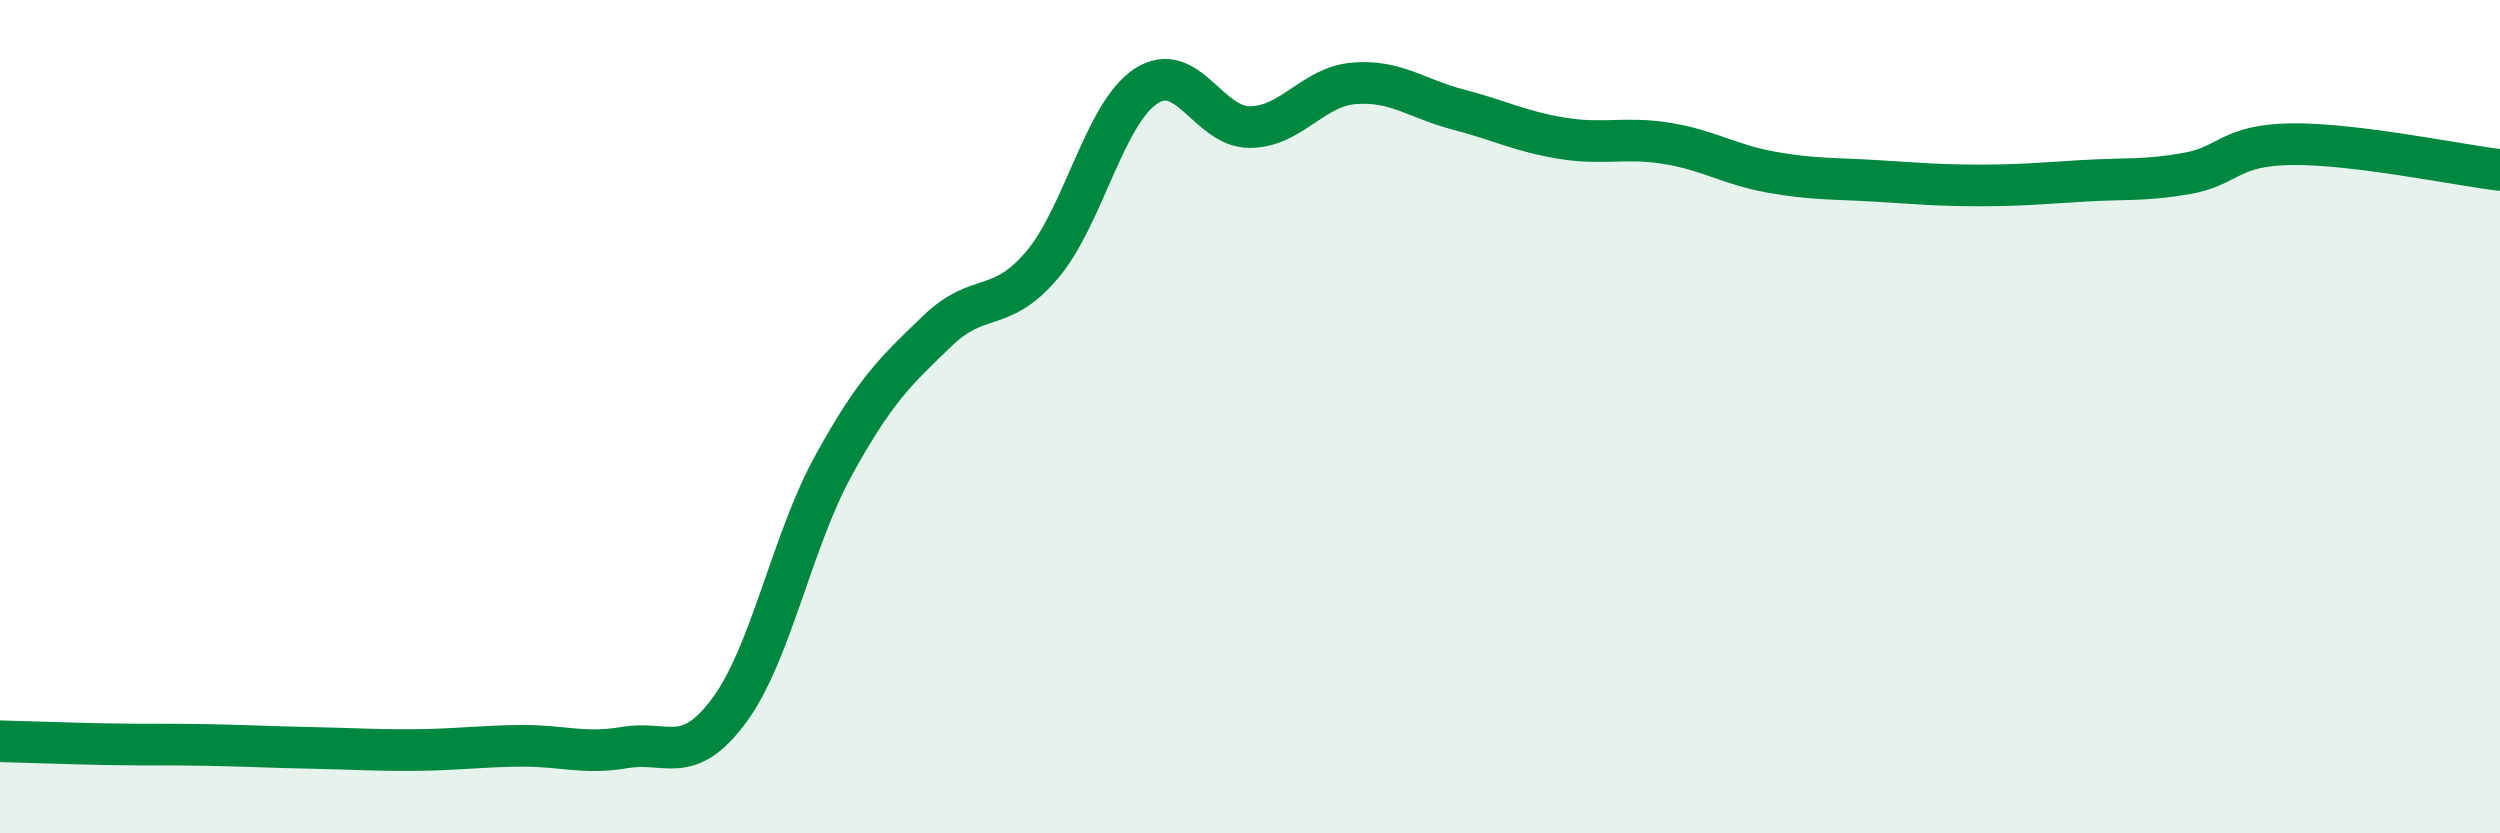
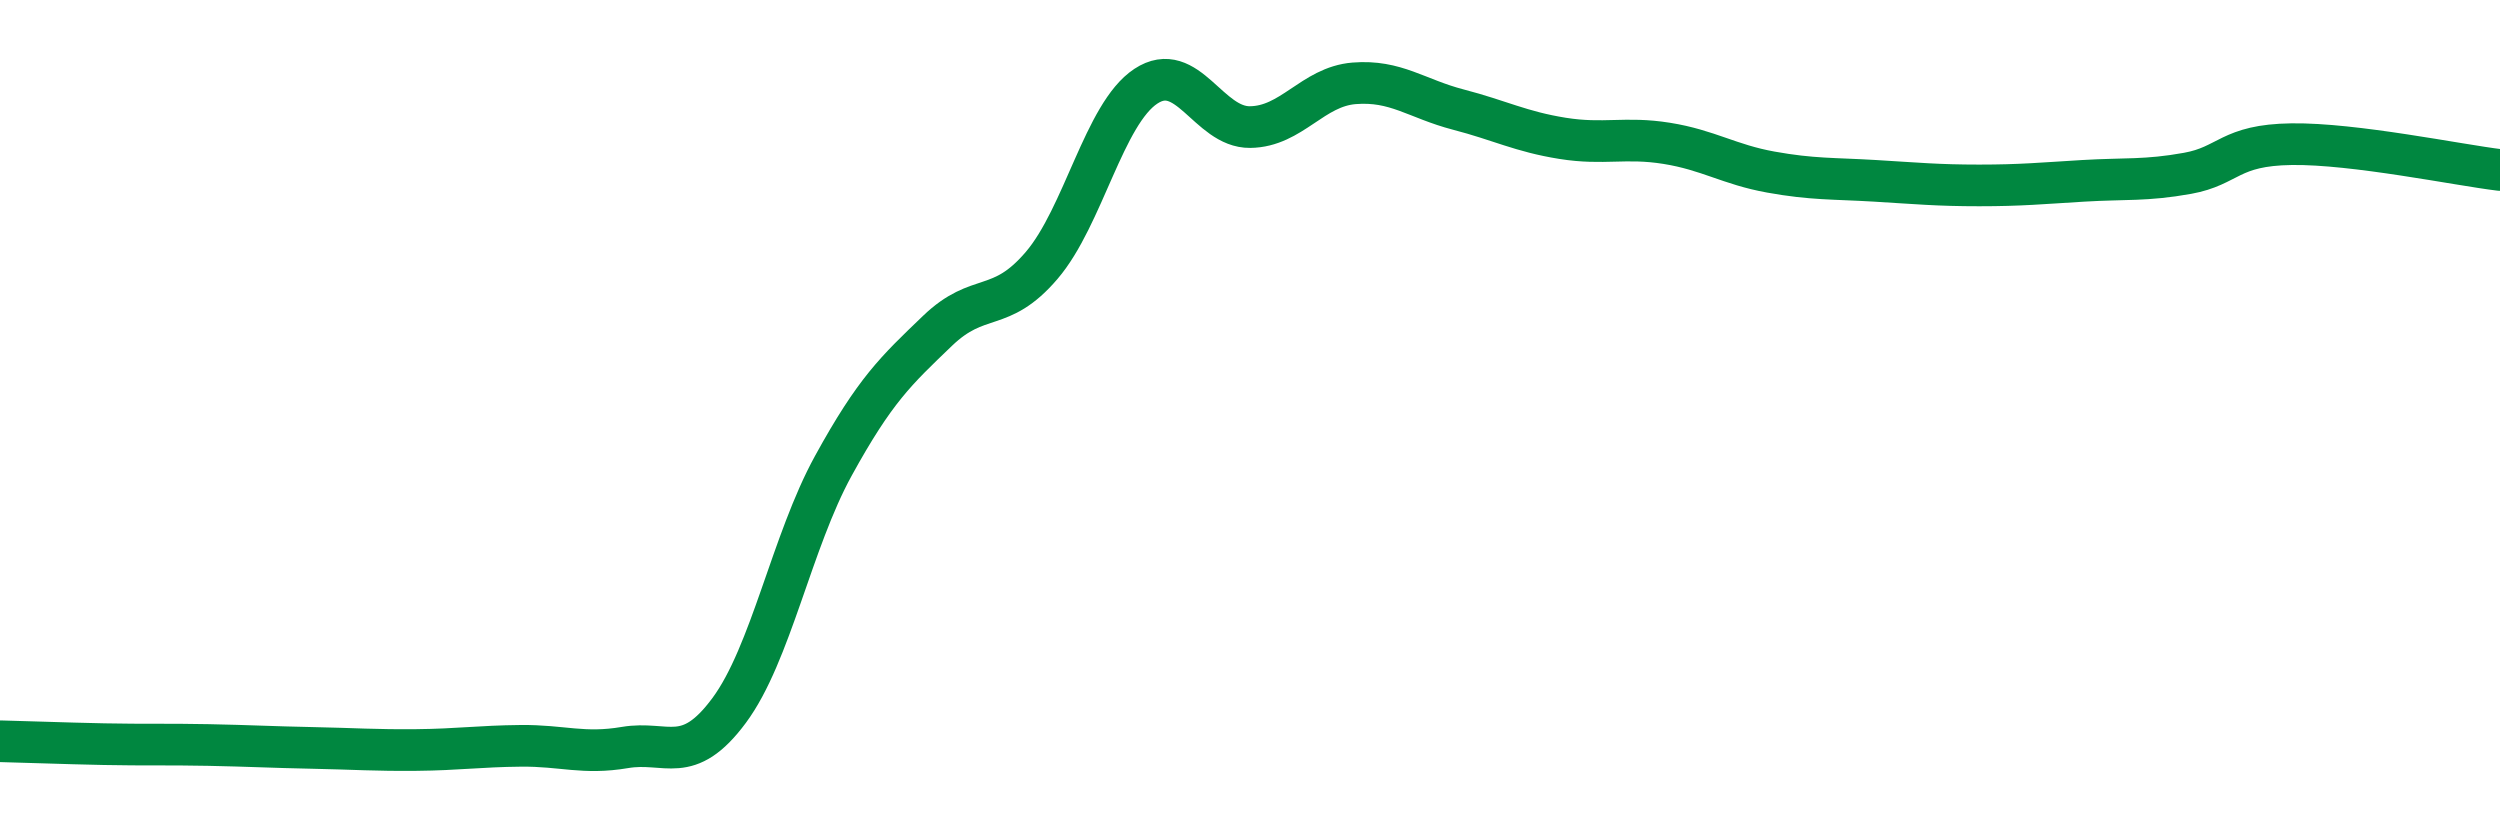
<svg xmlns="http://www.w3.org/2000/svg" width="60" height="20" viewBox="0 0 60 20">
-   <path d="M 0,17.79 C 0.5,17.8 1.5,17.84 2.5,17.86 C 3.5,17.88 4,17.86 5,17.88 C 6,17.9 6.5,17.93 7.5,17.95 C 8.5,17.97 9,18.01 10,18 C 11,17.99 11.5,17.91 12.5,17.9 C 13.5,17.89 14,18.11 15,17.94 C 16,17.77 16.5,18.4 17.5,17.05 C 18.5,15.7 19,13 20,11.18 C 21,9.36 21.5,8.9 22.5,7.94 C 23.5,6.98 24,7.54 25,6.37 C 26,5.2 26.5,2.73 27.5,2.07 C 28.5,1.41 29,3.06 30,3.05 C 31,3.04 31.5,2.08 32.5,2 C 33.5,1.92 34,2.37 35,2.63 C 36,2.89 36.5,3.16 37.5,3.32 C 38.5,3.48 39,3.28 40,3.44 C 41,3.6 41.5,3.95 42.5,4.13 C 43.5,4.31 44,4.28 45,4.34 C 46,4.4 46.5,4.45 47.5,4.45 C 48.5,4.45 49,4.4 50,4.34 C 51,4.28 51.5,4.34 52.5,4.16 C 53.5,3.98 53.5,3.48 55,3.46 C 56.5,3.44 59,3.96 60,4.08L60 20L0 20Z" fill="#008740" opacity="0.1" stroke-linecap="round" stroke-linejoin="round" />
  <path d="M 0,17.79 C 0.5,17.8 1.5,17.84 2.5,17.86 C 3.5,17.88 4,17.86 5,17.88 C 6,17.9 6.5,17.93 7.5,17.95 C 8.5,17.97 9,18.01 10,18 C 11,17.99 11.5,17.91 12.5,17.9 C 13.5,17.89 14,18.11 15,17.94 C 16,17.77 16.5,18.4 17.5,17.05 C 18.5,15.7 19,13 20,11.18 C 21,9.36 21.5,8.9 22.5,7.94 C 23.5,6.98 24,7.54 25,6.37 C 26,5.2 26.5,2.73 27.5,2.07 C 28.5,1.41 29,3.06 30,3.05 C 31,3.04 31.5,2.08 32.5,2 C 33.5,1.92 34,2.37 35,2.63 C 36,2.89 36.5,3.16 37.5,3.32 C 38.5,3.48 39,3.28 40,3.44 C 41,3.6 41.5,3.95 42.5,4.13 C 43.5,4.31 44,4.28 45,4.34 C 46,4.4 46.5,4.45 47.5,4.45 C 48.5,4.45 49,4.4 50,4.34 C 51,4.28 51.5,4.34 52.5,4.16 C 53.5,3.98 53.5,3.48 55,3.46 C 56.5,3.44 59,3.96 60,4.08" stroke="#008740" stroke-width="1" fill="none" stroke-linecap="round" stroke-linejoin="round" />
</svg>